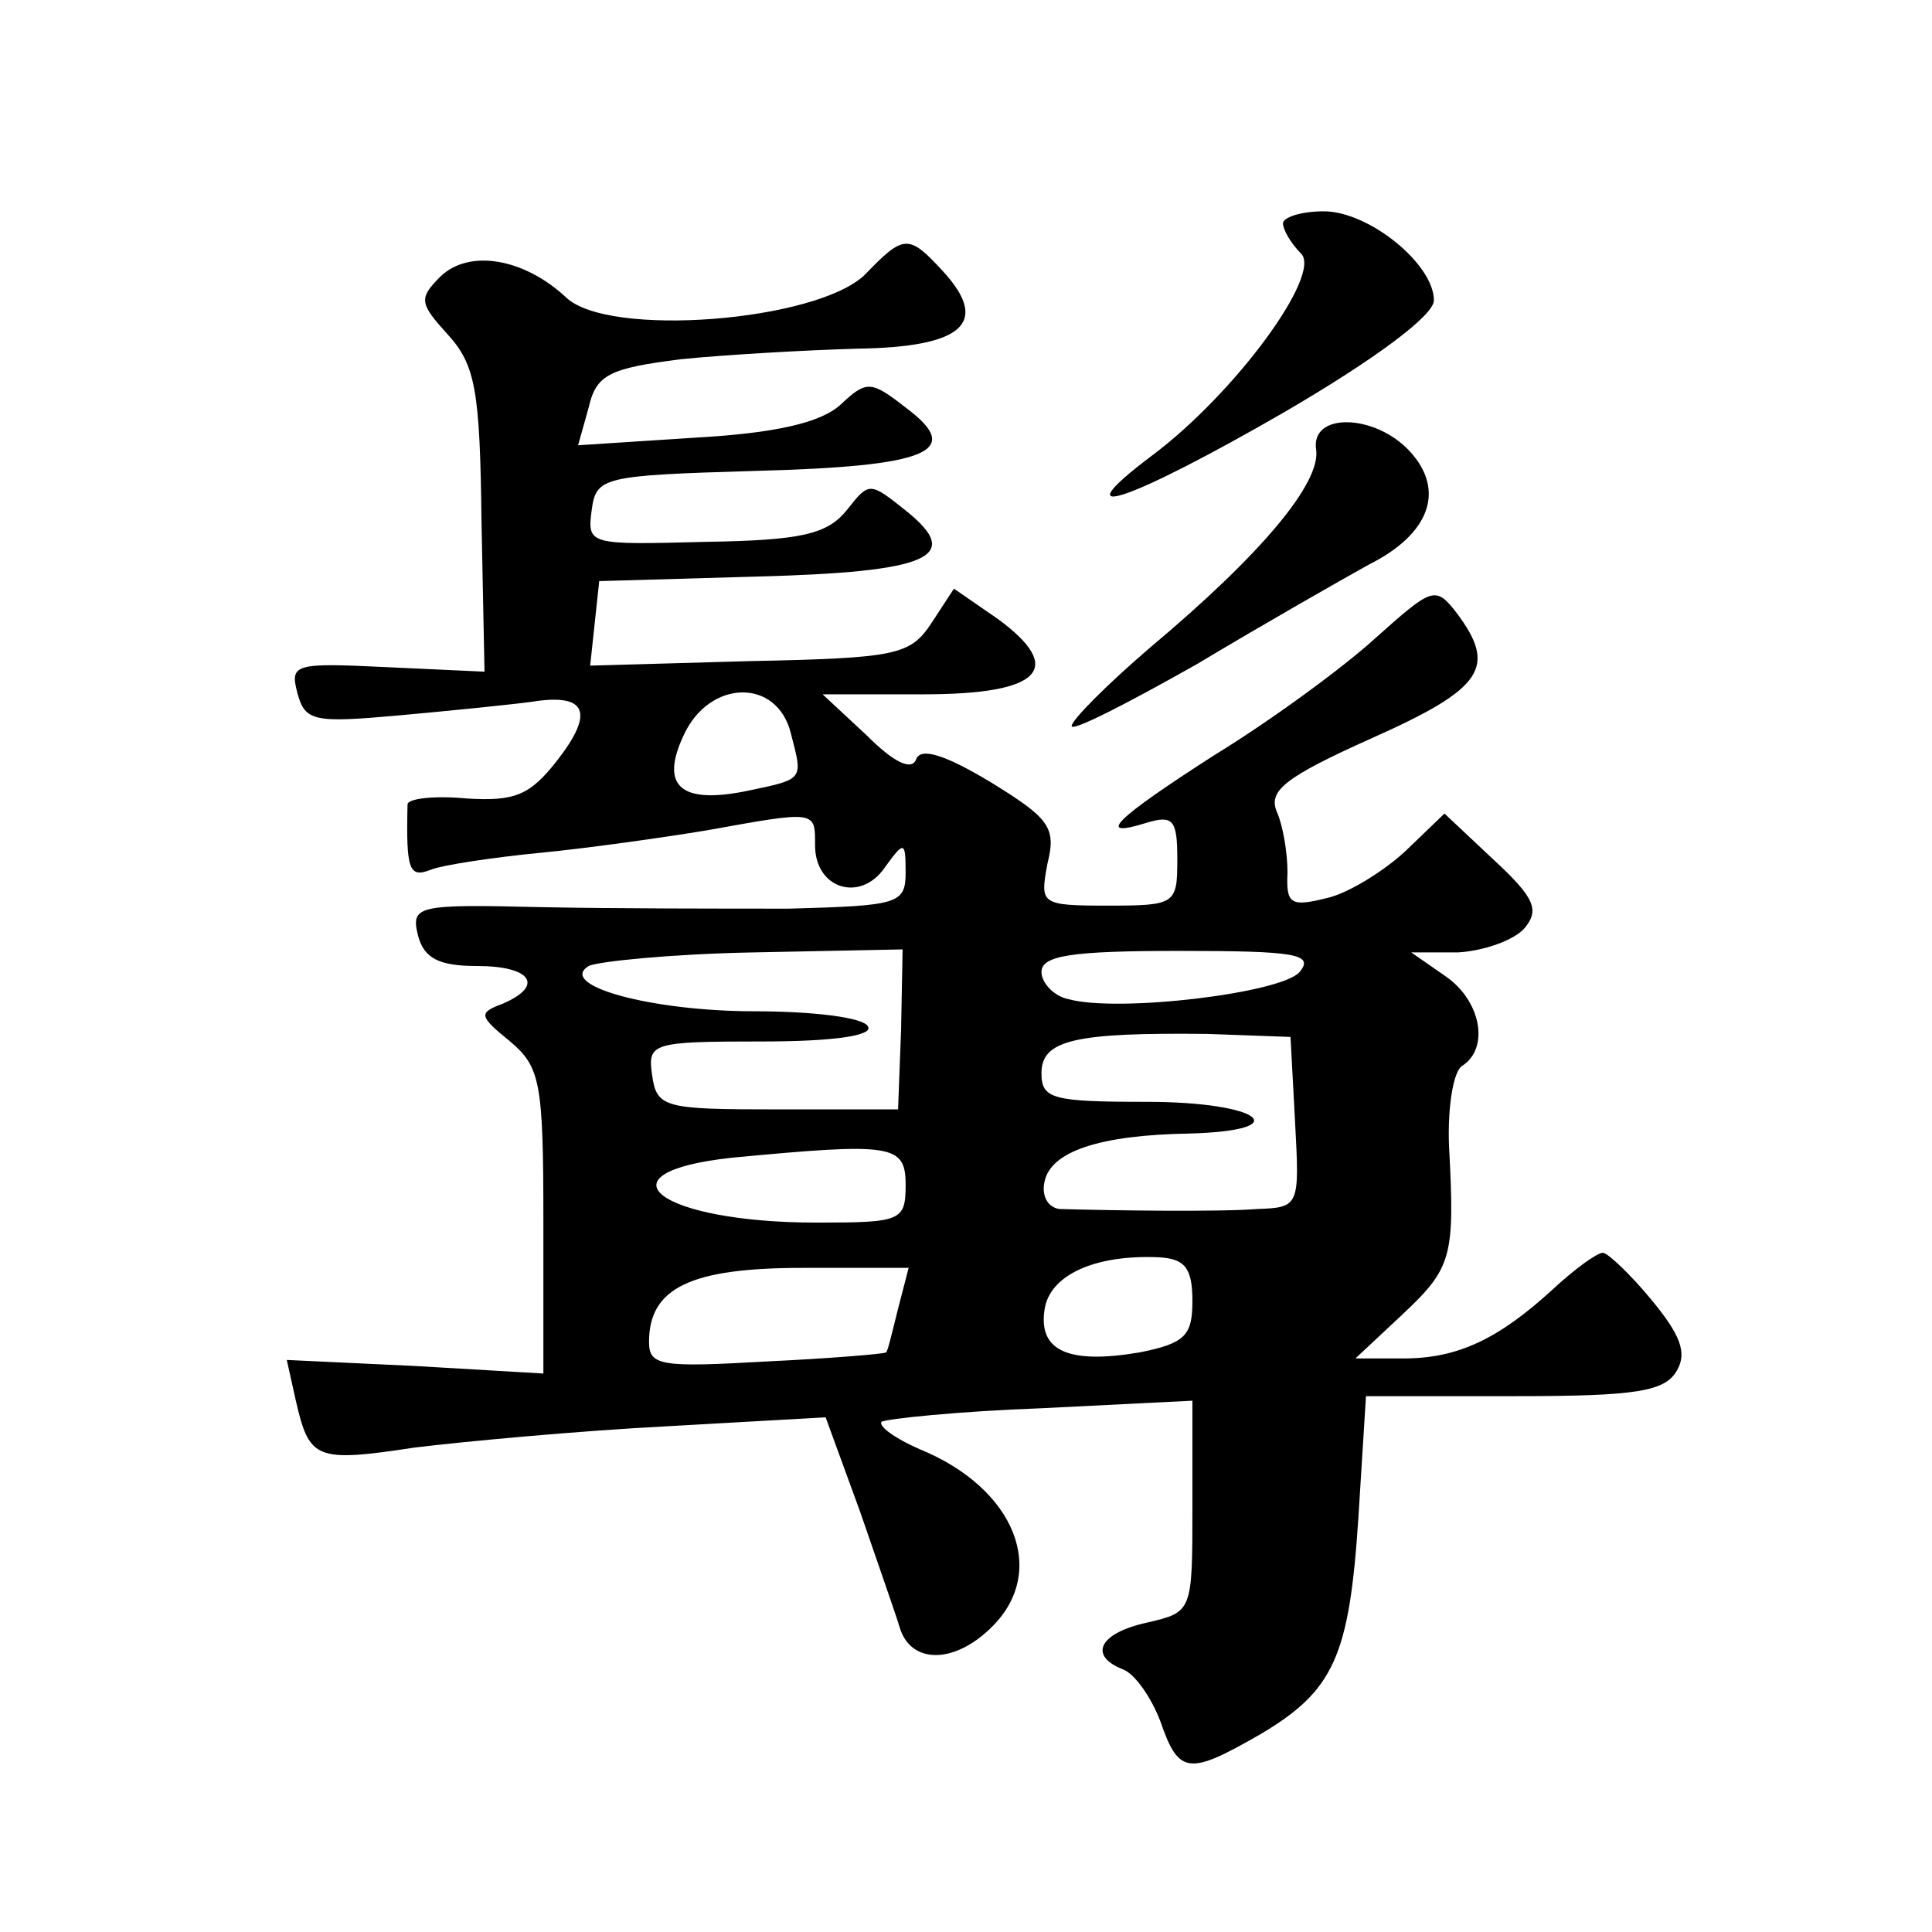
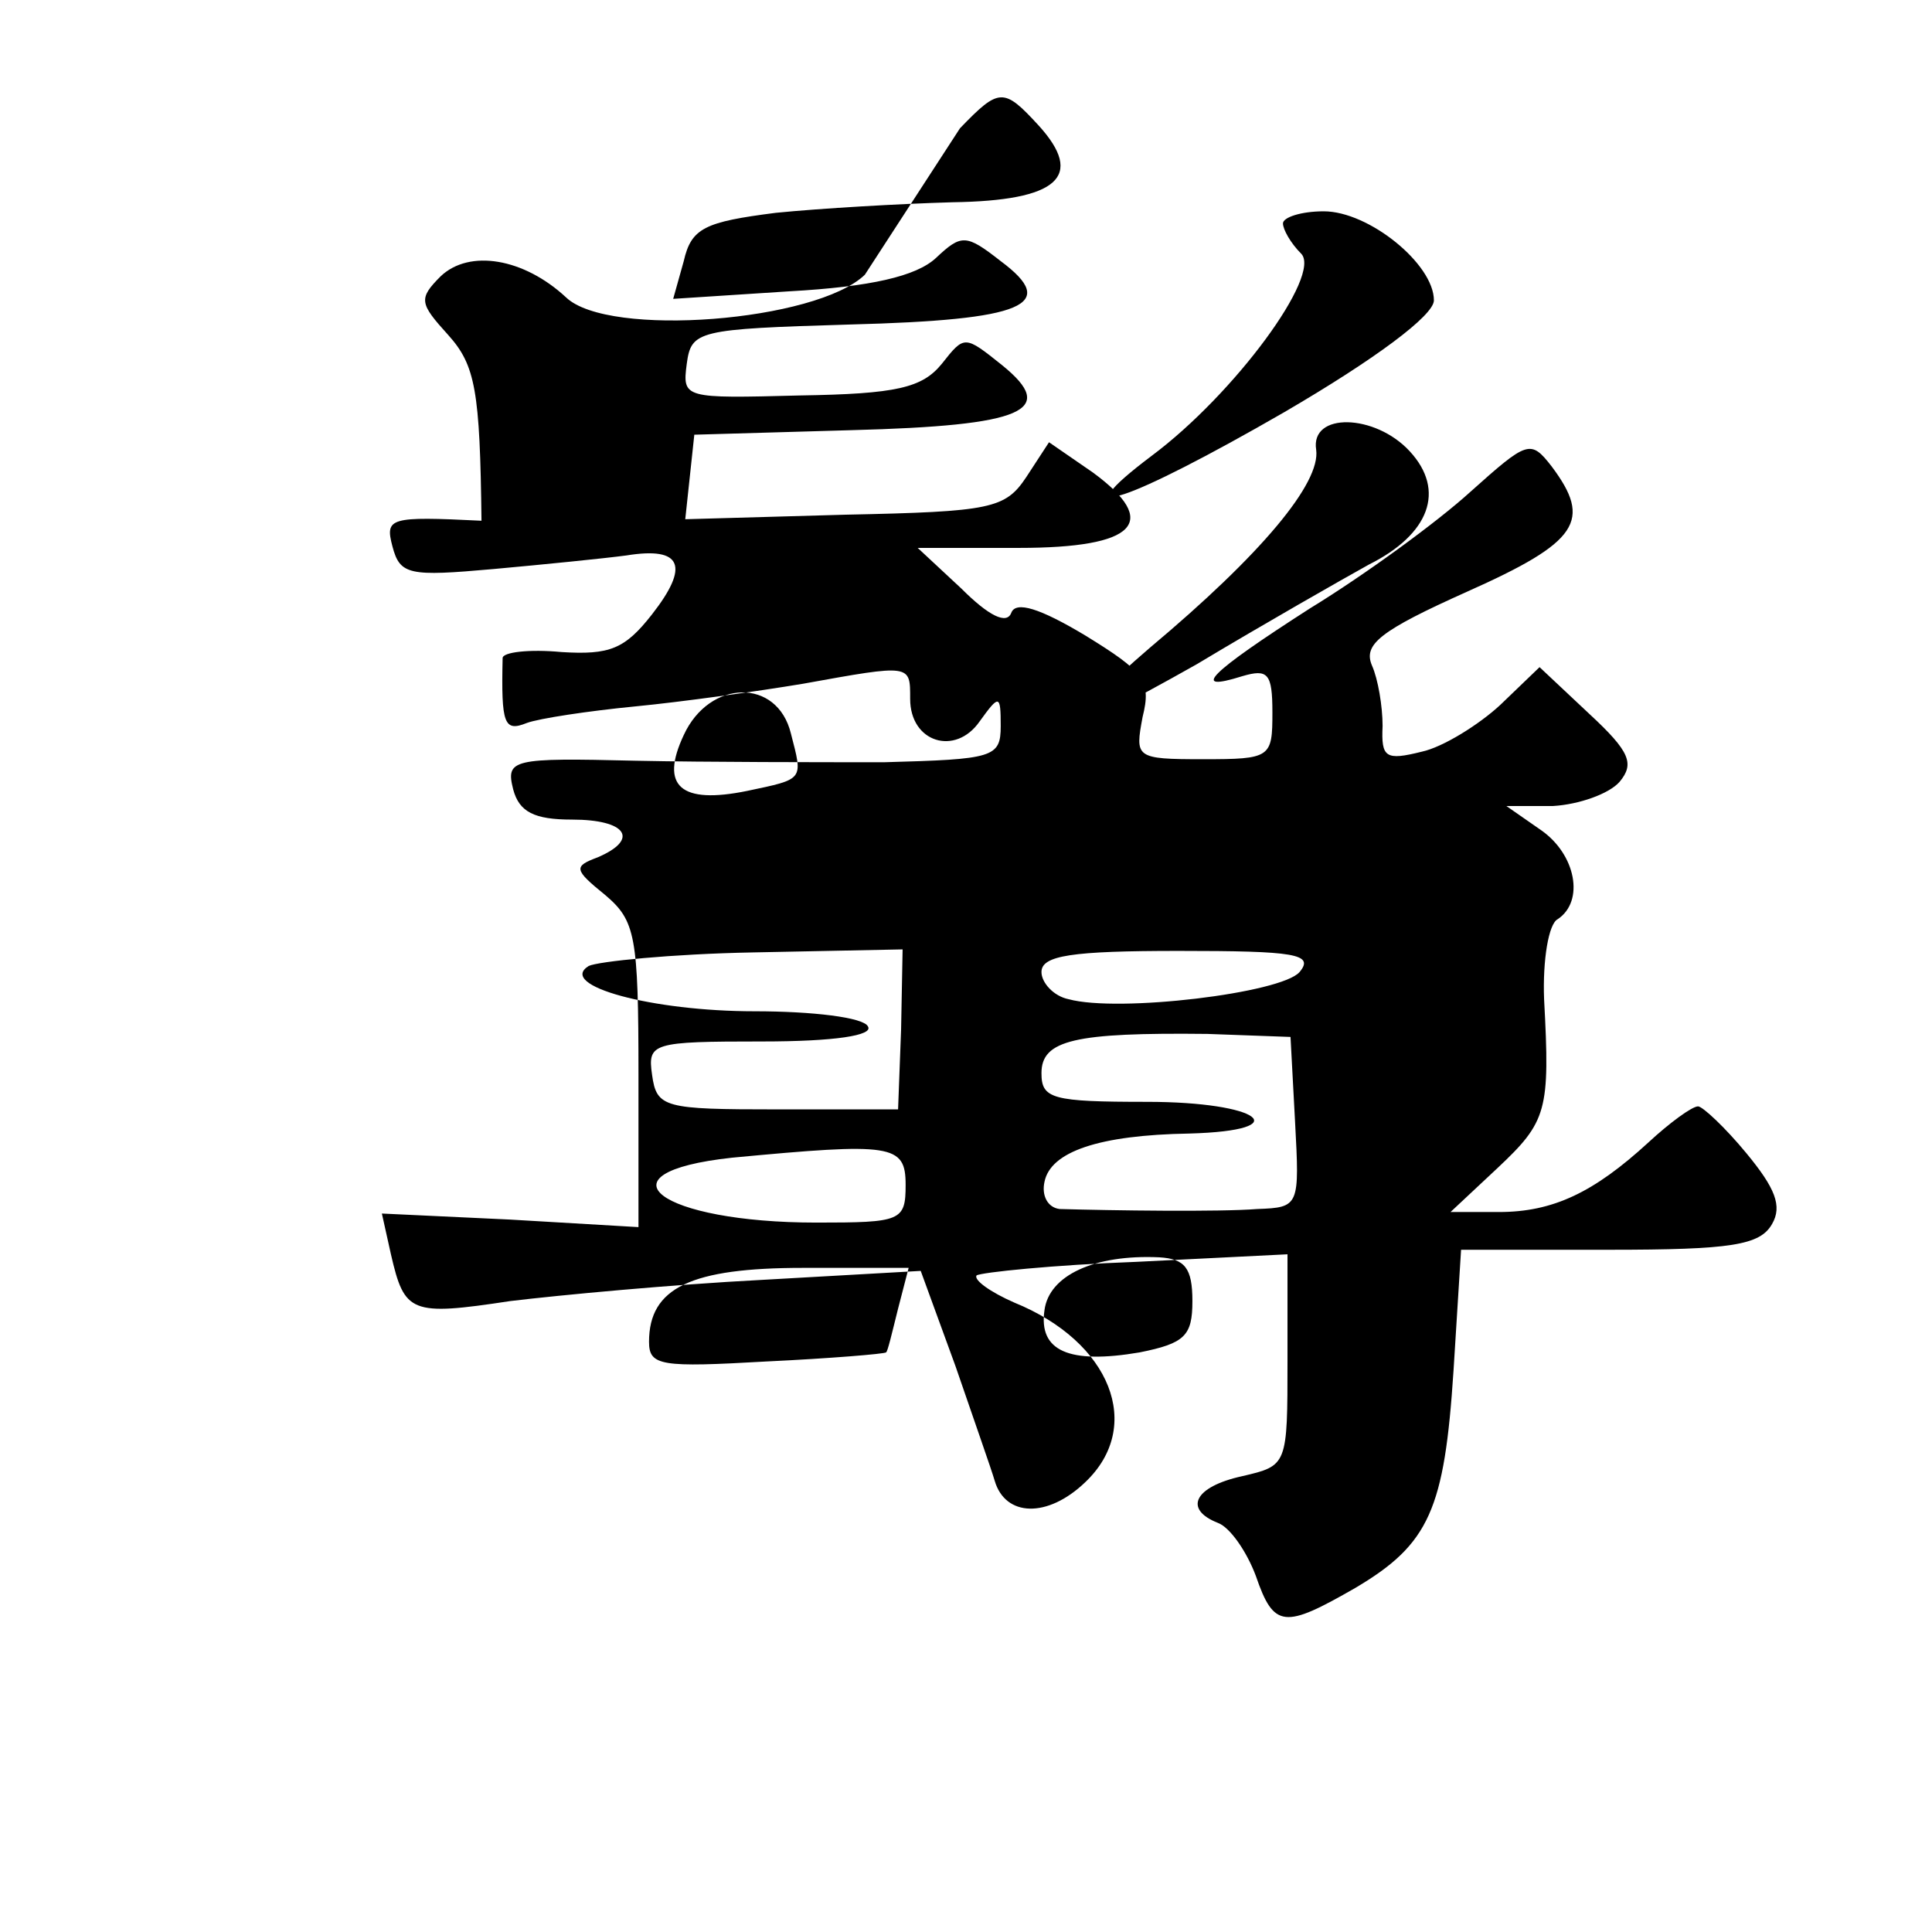
<svg xmlns="http://www.w3.org/2000/svg" version="1.0" width="128pt" height="128pt" viewBox="0 0 128 128" preserveAspectRatio="xMidYMid meet">
  <g transform="translate(0,128) scale(0.1,-0.1)" fill="#0" stroke="none">
-     <path d="M850 1132 c0 -4 5 -13 12 -20 14 -14 -44 -93 -99 -134 -61 -46 -16 -31 88 29 60 35 99 64 99 74 0 24 -43 59 -73 59 -15 0 -27 -4 -27 -8z M573 1098 c-32 -31 -170 -42 -198 -15 -28 26 -64 32 -83 14 -15 -15 -14 -18 5 -39 18 -20 21 -37 22 -123 l2 -100 -65 3 c-61 3 -64 2 -59 -17 5 -19 11 -20 67 -15 33 3 73 7 88 9 37 6 42 -7 17 -39 -18 -23 -28 -27 -60 -25 -21 2 -39 0 -39 -4 -1 -44 1 -49 16 -43 8 3 41 8 72 11 31 3 81 10 111 15 72 13 71 13 71 -10 0 -29 30 -38 46 -15 13 18 14 18 14 -3 0 -21 -5 -22 -77 -24 -43 0 -117 0 -165 1 -82 2 -86 1 -81 -19 4 -15 14 -20 39 -20 36 0 45 -13 17 -25 -16 -6 -16 -8 5 -25 20 -17 22 -27 22 -119 l0 -101 -85 5 -85 4 6 -27 c9 -39 13 -41 79 -31 33 4 108 11 166 14 l106 6 23 -63 c12 -35 24 -69 26 -76 7 -24 35 -25 60 -1 39 37 17 93 -47 119 -16 7 -27 15 -25 18 3 2 51 7 106 9 l100 5 0 -70 c0 -70 0 -70 -30 -77 -32 -7 -39 -22 -16 -31 8 -3 19 -19 25 -35 12 -35 19 -35 66 -8 49 29 59 52 65 144 l5 80 98 0 c81 0 100 3 108 17 7 12 2 24 -17 47 -14 17 -29 31 -32 31 -4 0 -19 -11 -33 -24 -36 -33 -63 -46 -99 -46 l-32 0 31 29 c33 31 35 38 31 112 -1 26 3 50 9 53 18 12 12 43 -11 59 l-23 16 31 0 c17 1 37 8 44 16 10 12 7 20 -20 45 l-33 31 -26 -25 c-14 -13 -38 -28 -52 -31 -24 -6 -27 -4 -26 17 0 13 -3 31 -7 40 -6 14 5 23 63 49 74 33 83 47 56 83 -14 18 -16 17 -54 -17 -22 -20 -70 -55 -106 -77 -67 -43 -80 -56 -45 -45 17 5 20 2 20 -24 0 -30 -1 -31 -46 -31 -45 0 -45 1 -40 28 6 24 1 30 -38 54 -30 18 -46 23 -49 15 -3 -8 -15 -2 -33 16 l-29 27 67 0 c78 0 94 17 49 50 l-29 20 -15 -23 c-14 -21 -23 -23 -120 -25 l-106 -3 3 28 3 28 104 3 c115 3 137 13 100 43 -25 20 -25 20 -40 1 -13 -16 -30 -20 -94 -21 -77 -2 -78 -2 -75 21 3 22 7 23 108 26 116 3 139 13 100 42 -23 18 -26 18 -43 2 -13 -12 -43 -19 -97 -22 l-77 -5 7 25 c5 22 14 26 61 32 30 3 82 6 117 7 70 1 88 17 57 51 -23 25 -26 25 -52 -2z m-49 -304 c8 -31 9 -30 -29 -38 -44 -9 -58 3 -42 37 17 37 62 38 71 1z m73 -196 l-2 -53 -80 0 c-75 0 -80 1 -83 23 -3 21 0 22 73 22 48 0 74 4 70 10 -3 6 -37 10 -75 10 -68 0 -131 17 -110 30 6 3 55 8 109 9 l99 2 -1 -53z m264 38 c-12 -14 -120 -27 -153 -18 -10 2 -18 11 -18 18 0 11 20 14 91 14 77 0 90 -2 80 -14z m-3 -99 c3 -56 3 -57 -25 -58 -25 -2 -96 -1 -131 0 -8 1 -12 9 -10 18 4 20 36 31 96 32 72 2 47 21 -28 21 -63 0 -70 2 -70 19 0 22 22 27 110 26 l55 -2 3 -56z m-258 -42 c0 -24 -3 -25 -59 -25 -104 0 -148 33 -56 43 106 10 115 9 115 -18z m190 -77 c0 -23 -5 -28 -35 -34 -47 -8 -67 1 -63 28 3 23 33 37 76 35 17 -1 22 -7 22 -29z m-195 -5 c-4 -16 -7 -29 -8 -29 -1 -1 -37 -4 -79 -6 -70 -4 -78 -3 -78 13 0 36 28 49 102 49 l70 0 -7 -27z M872 982 c3 -22 -36 -69 -110 -131 -28 -24 -52 -48 -52 -52 0 -4 37 15 83 41 45 27 96 56 114 66 40 20 51 49 27 75 -23 25 -66 26 -62 1z" />
+     <path d="M850 1132 c0 -4 5 -13 12 -20 14 -14 -44 -93 -99 -134 -61 -46 -16 -31 88 29 60 35 99 64 99 74 0 24 -43 59 -73 59 -15 0 -27 -4 -27 -8z M573 1098 c-32 -31 -170 -42 -198 -15 -28 26 -64 32 -83 14 -15 -15 -14 -18 5 -39 18 -20 21 -37 22 -123 c-61 3 -64 2 -59 -17 5 -19 11 -20 67 -15 33 3 73 7 88 9 37 6 42 -7 17 -39 -18 -23 -28 -27 -60 -25 -21 2 -39 0 -39 -4 -1 -44 1 -49 16 -43 8 3 41 8 72 11 31 3 81 10 111 15 72 13 71 13 71 -10 0 -29 30 -38 46 -15 13 18 14 18 14 -3 0 -21 -5 -22 -77 -24 -43 0 -117 0 -165 1 -82 2 -86 1 -81 -19 4 -15 14 -20 39 -20 36 0 45 -13 17 -25 -16 -6 -16 -8 5 -25 20 -17 22 -27 22 -119 l0 -101 -85 5 -85 4 6 -27 c9 -39 13 -41 79 -31 33 4 108 11 166 14 l106 6 23 -63 c12 -35 24 -69 26 -76 7 -24 35 -25 60 -1 39 37 17 93 -47 119 -16 7 -27 15 -25 18 3 2 51 7 106 9 l100 5 0 -70 c0 -70 0 -70 -30 -77 -32 -7 -39 -22 -16 -31 8 -3 19 -19 25 -35 12 -35 19 -35 66 -8 49 29 59 52 65 144 l5 80 98 0 c81 0 100 3 108 17 7 12 2 24 -17 47 -14 17 -29 31 -32 31 -4 0 -19 -11 -33 -24 -36 -33 -63 -46 -99 -46 l-32 0 31 29 c33 31 35 38 31 112 -1 26 3 50 9 53 18 12 12 43 -11 59 l-23 16 31 0 c17 1 37 8 44 16 10 12 7 20 -20 45 l-33 31 -26 -25 c-14 -13 -38 -28 -52 -31 -24 -6 -27 -4 -26 17 0 13 -3 31 -7 40 -6 14 5 23 63 49 74 33 83 47 56 83 -14 18 -16 17 -54 -17 -22 -20 -70 -55 -106 -77 -67 -43 -80 -56 -45 -45 17 5 20 2 20 -24 0 -30 -1 -31 -46 -31 -45 0 -45 1 -40 28 6 24 1 30 -38 54 -30 18 -46 23 -49 15 -3 -8 -15 -2 -33 16 l-29 27 67 0 c78 0 94 17 49 50 l-29 20 -15 -23 c-14 -21 -23 -23 -120 -25 l-106 -3 3 28 3 28 104 3 c115 3 137 13 100 43 -25 20 -25 20 -40 1 -13 -16 -30 -20 -94 -21 -77 -2 -78 -2 -75 21 3 22 7 23 108 26 116 3 139 13 100 42 -23 18 -26 18 -43 2 -13 -12 -43 -19 -97 -22 l-77 -5 7 25 c5 22 14 26 61 32 30 3 82 6 117 7 70 1 88 17 57 51 -23 25 -26 25 -52 -2z m-49 -304 c8 -31 9 -30 -29 -38 -44 -9 -58 3 -42 37 17 37 62 38 71 1z m73 -196 l-2 -53 -80 0 c-75 0 -80 1 -83 23 -3 21 0 22 73 22 48 0 74 4 70 10 -3 6 -37 10 -75 10 -68 0 -131 17 -110 30 6 3 55 8 109 9 l99 2 -1 -53z m264 38 c-12 -14 -120 -27 -153 -18 -10 2 -18 11 -18 18 0 11 20 14 91 14 77 0 90 -2 80 -14z m-3 -99 c3 -56 3 -57 -25 -58 -25 -2 -96 -1 -131 0 -8 1 -12 9 -10 18 4 20 36 31 96 32 72 2 47 21 -28 21 -63 0 -70 2 -70 19 0 22 22 27 110 26 l55 -2 3 -56z m-258 -42 c0 -24 -3 -25 -59 -25 -104 0 -148 33 -56 43 106 10 115 9 115 -18z m190 -77 c0 -23 -5 -28 -35 -34 -47 -8 -67 1 -63 28 3 23 33 37 76 35 17 -1 22 -7 22 -29z m-195 -5 c-4 -16 -7 -29 -8 -29 -1 -1 -37 -4 -79 -6 -70 -4 -78 -3 -78 13 0 36 28 49 102 49 l70 0 -7 -27z M872 982 c3 -22 -36 -69 -110 -131 -28 -24 -52 -48 -52 -52 0 -4 37 15 83 41 45 27 96 56 114 66 40 20 51 49 27 75 -23 25 -66 26 -62 1z" />
  </g>
</svg>